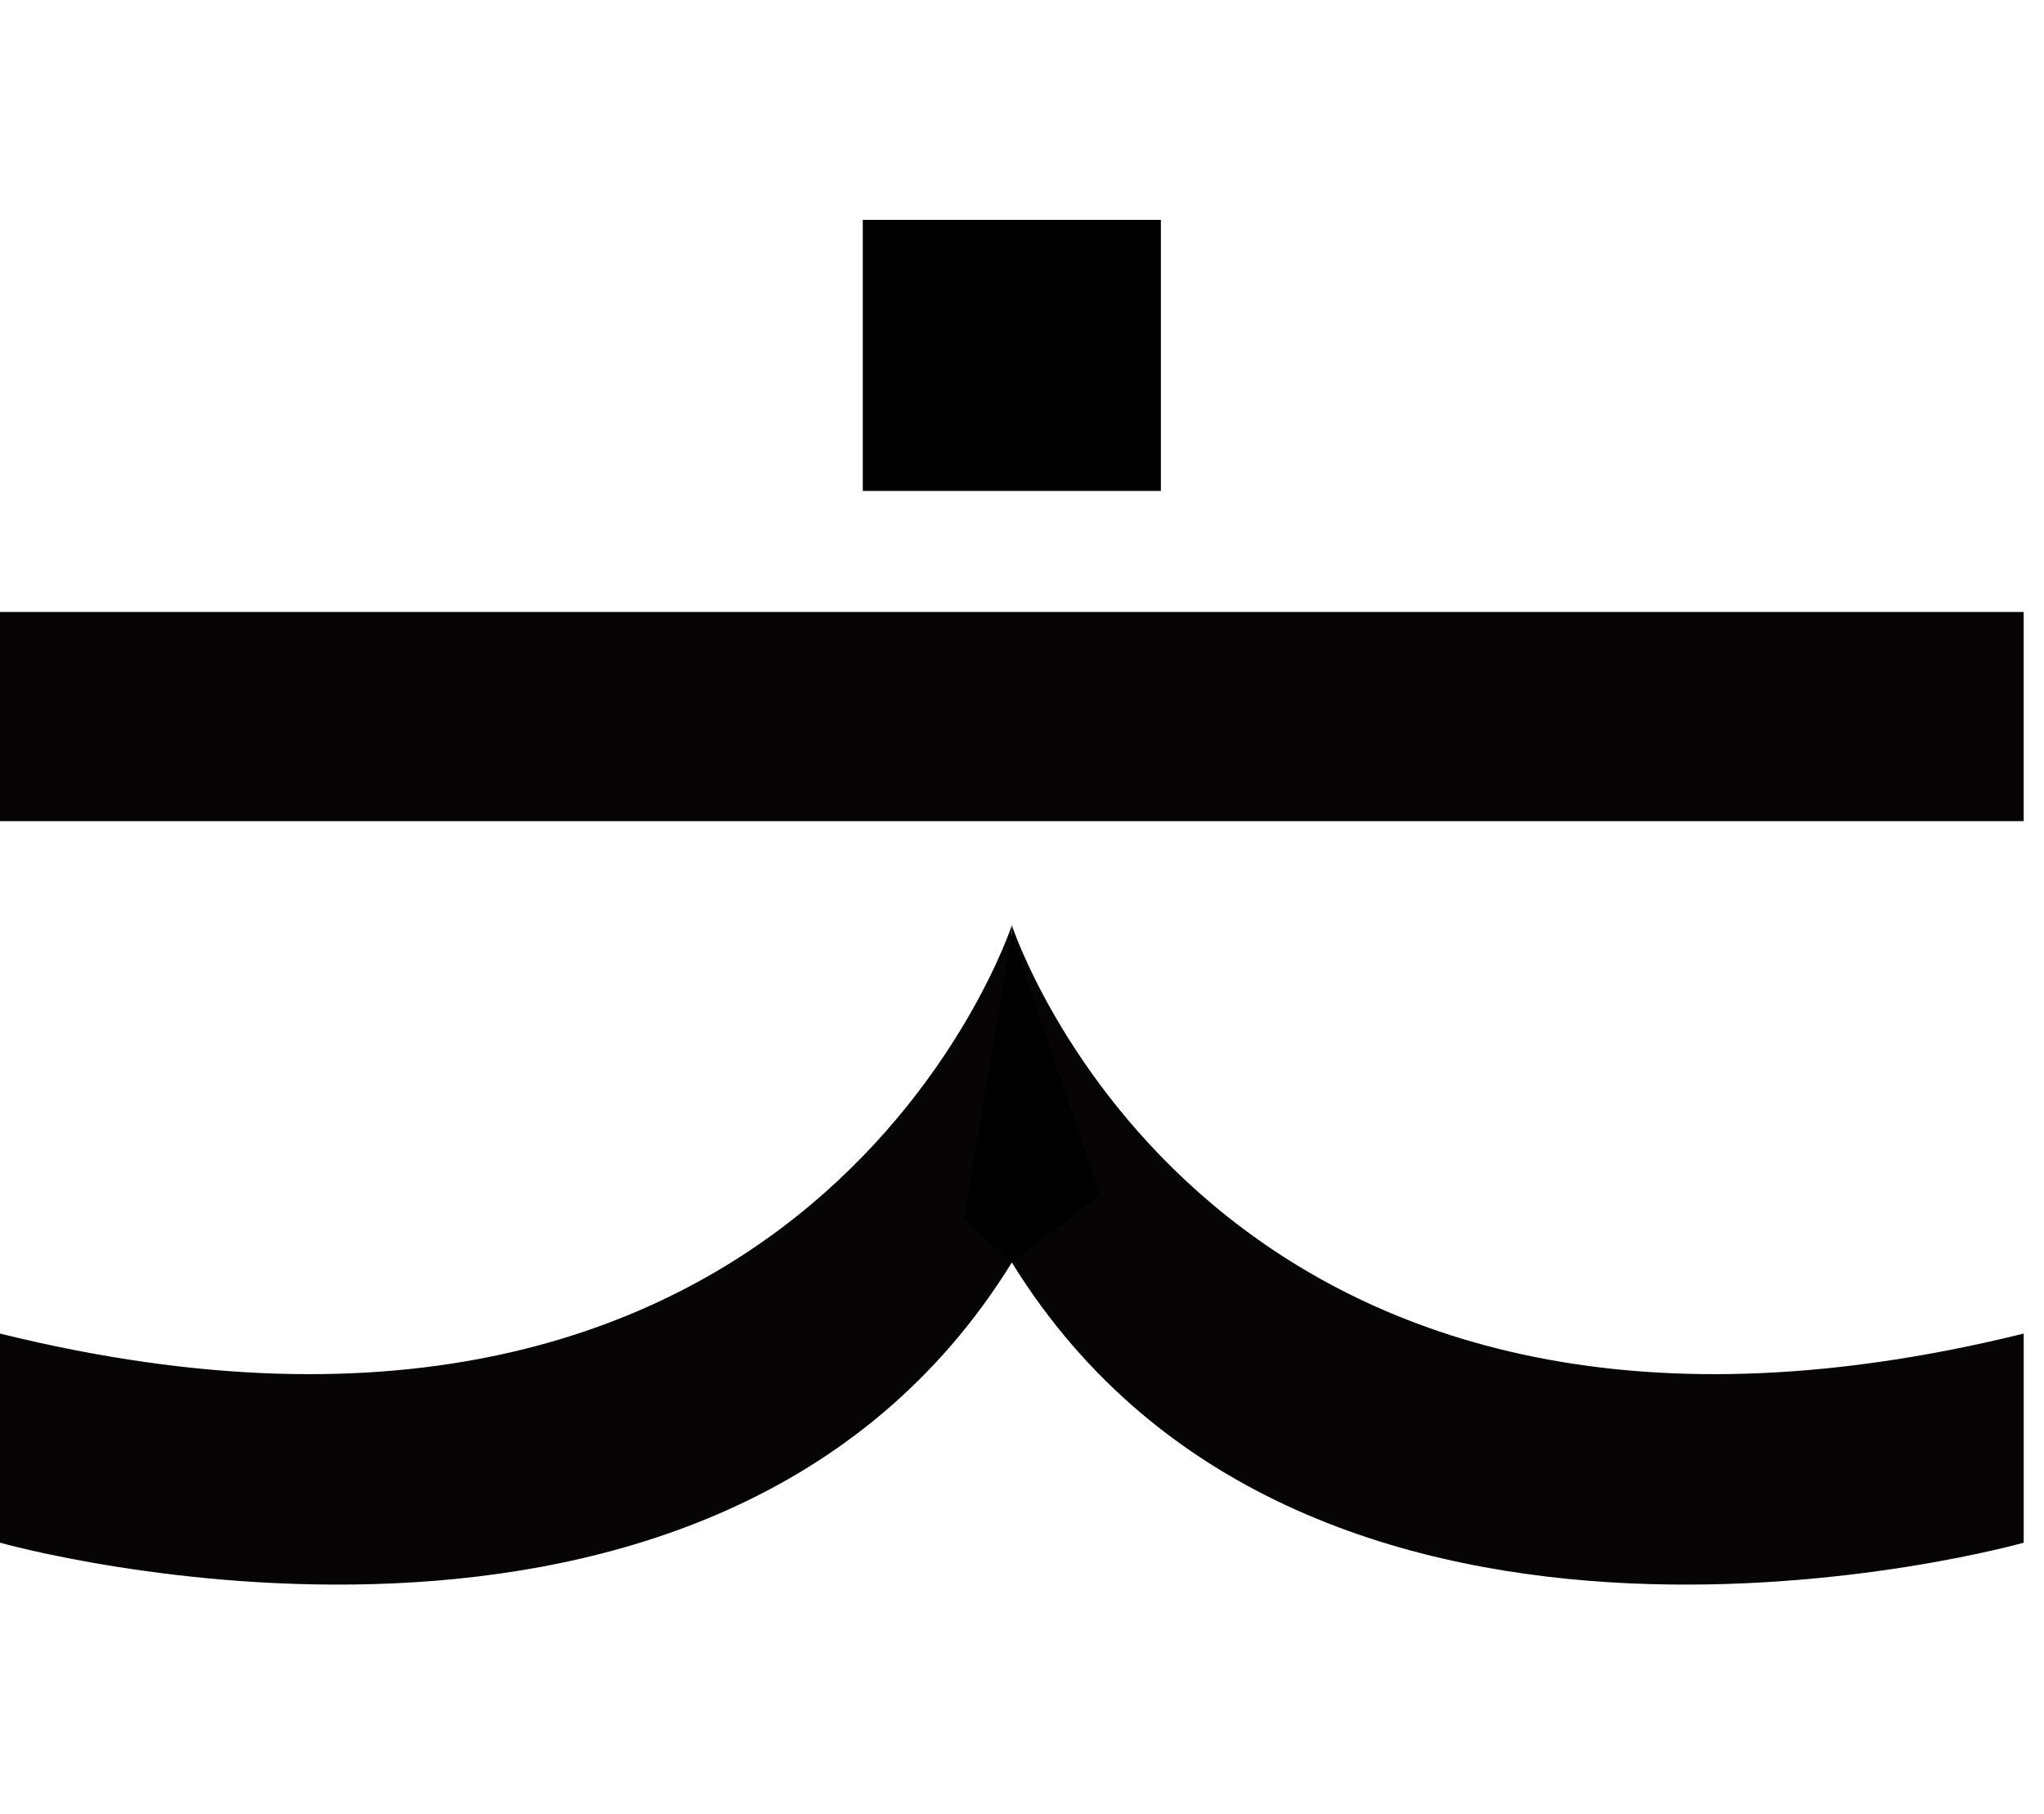
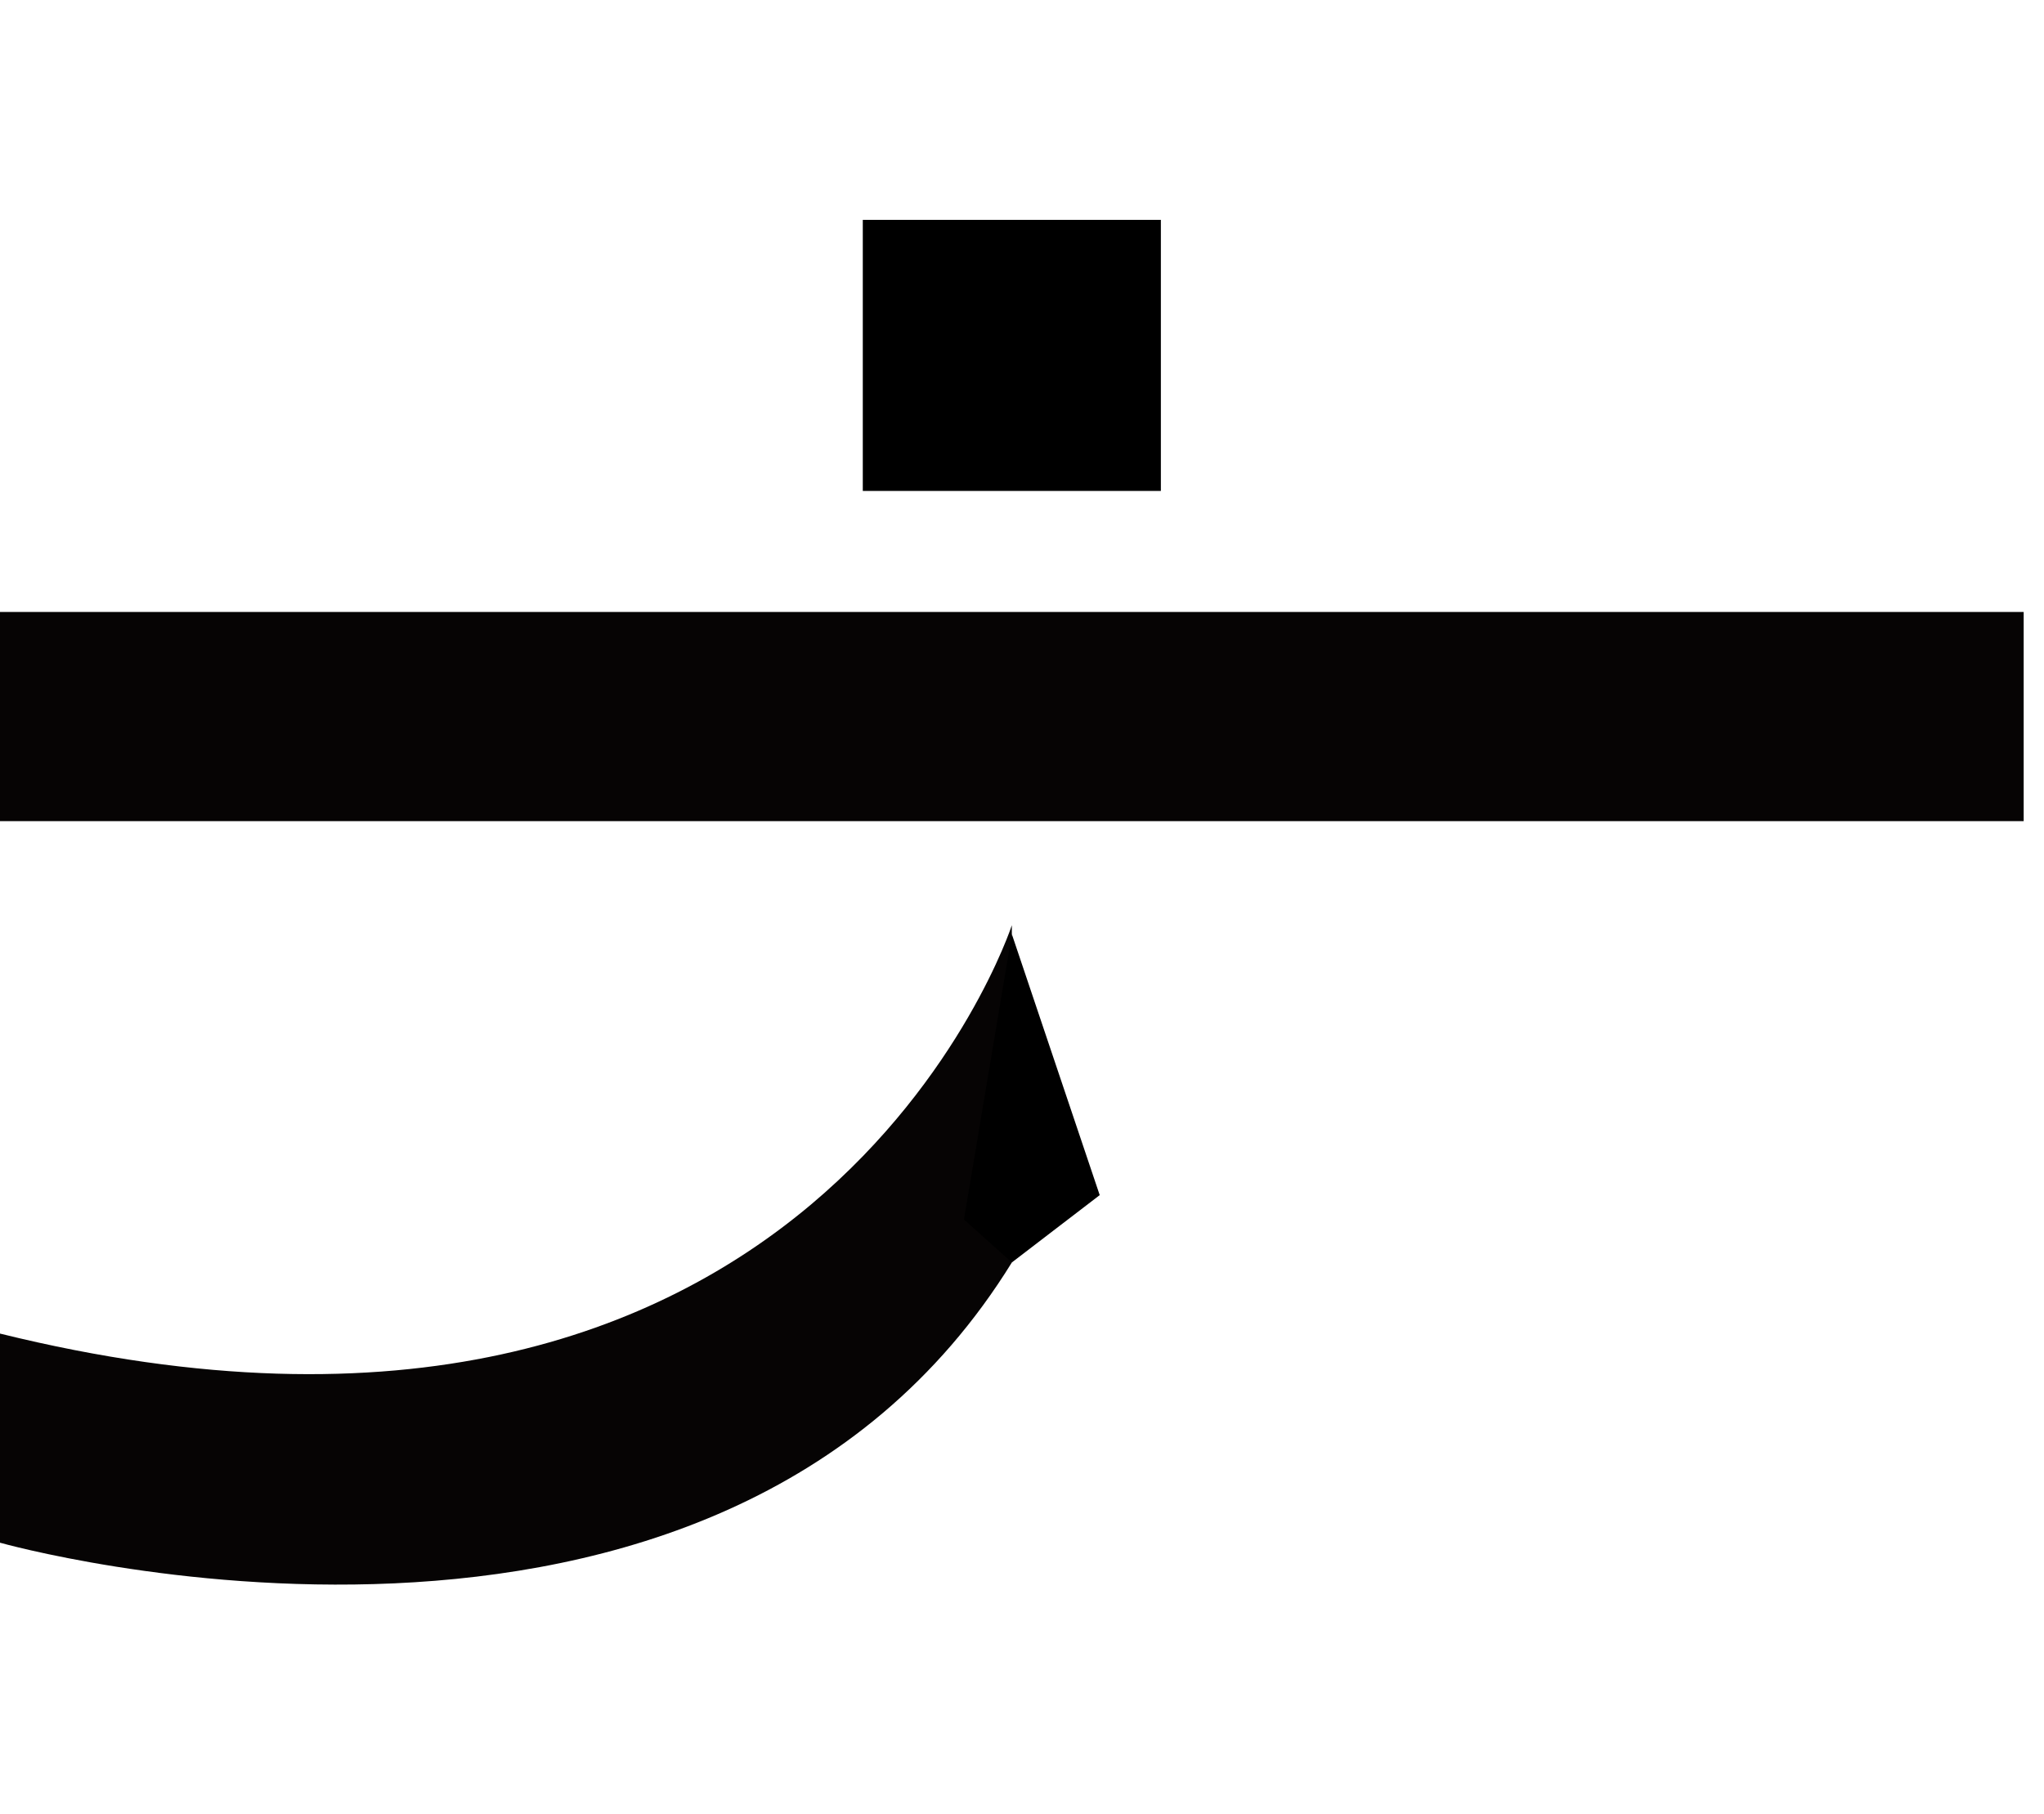
<svg xmlns="http://www.w3.org/2000/svg" version="1.1" id="圖層_1" x="0px" y="0px" width="114.167px" height="101.333px" viewBox="0 0 114.167 101.333" enable-background="new 0 0 114.167 101.333" xml:space="preserve">
  <g>
    <rect y="34.186" fill="#060404" width="113.032" height="11.685" />
    <rect x="48.191" y="12.282" width="16.649" height="15.143" />
-     <path fill="#060404" d="M56.516,51.686c0,0-11.099,34.023-56.516,22.811v11.682c0,0,39.896,11.273,56.516-15.653V51.686z" />
-     <path fill="#060404" d="M56.516,51.686c0,0,11.099,34.023,56.517,22.811v11.682c0,0-39.896,11.273-56.517-15.653V51.686z" />
+     <path fill="#060404" d="M56.516,51.686c0,0-11.099,34.023-56.516,22.811v11.682c0,0,39.896,11.273,56.516-15.653V51.686" />
  </g>
  <polygon points="56.516,52.185 53.841,68.124 56.516,70.524 61.424,66.762 " />
</svg>